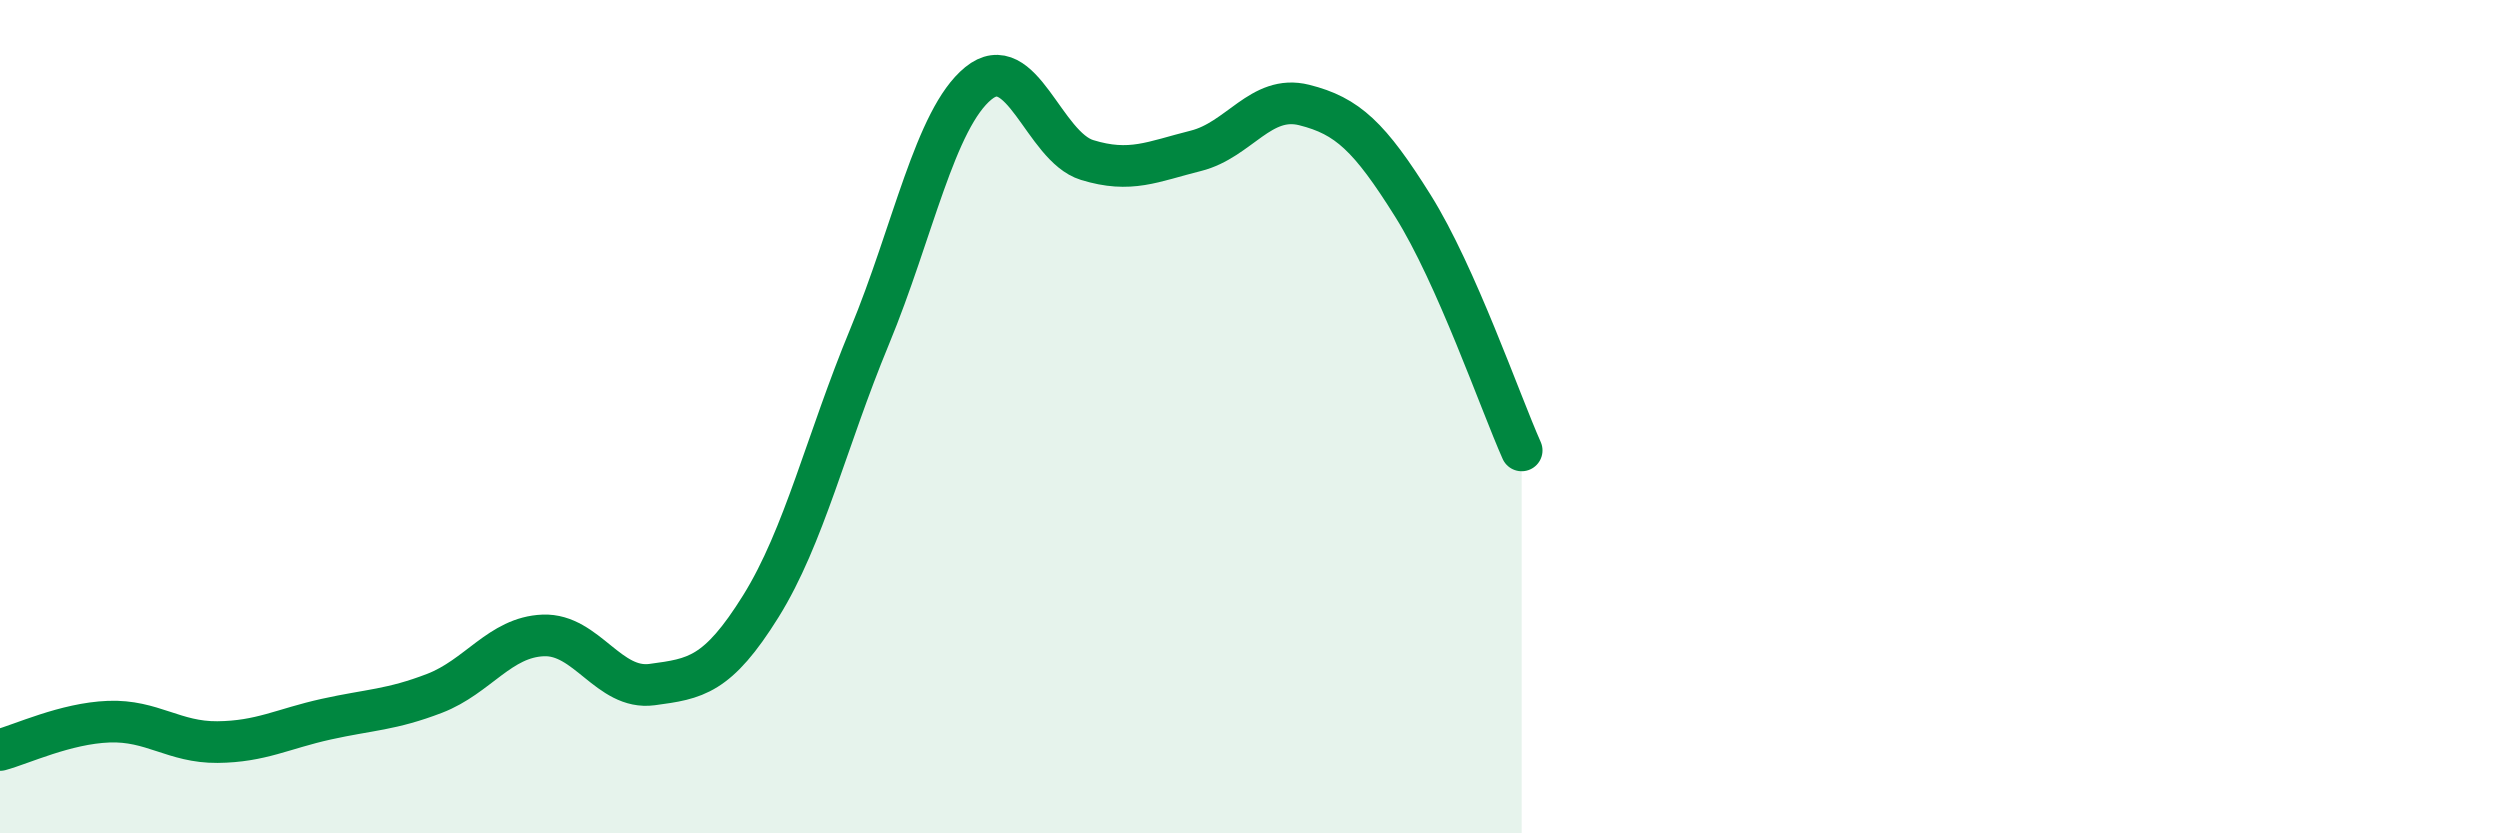
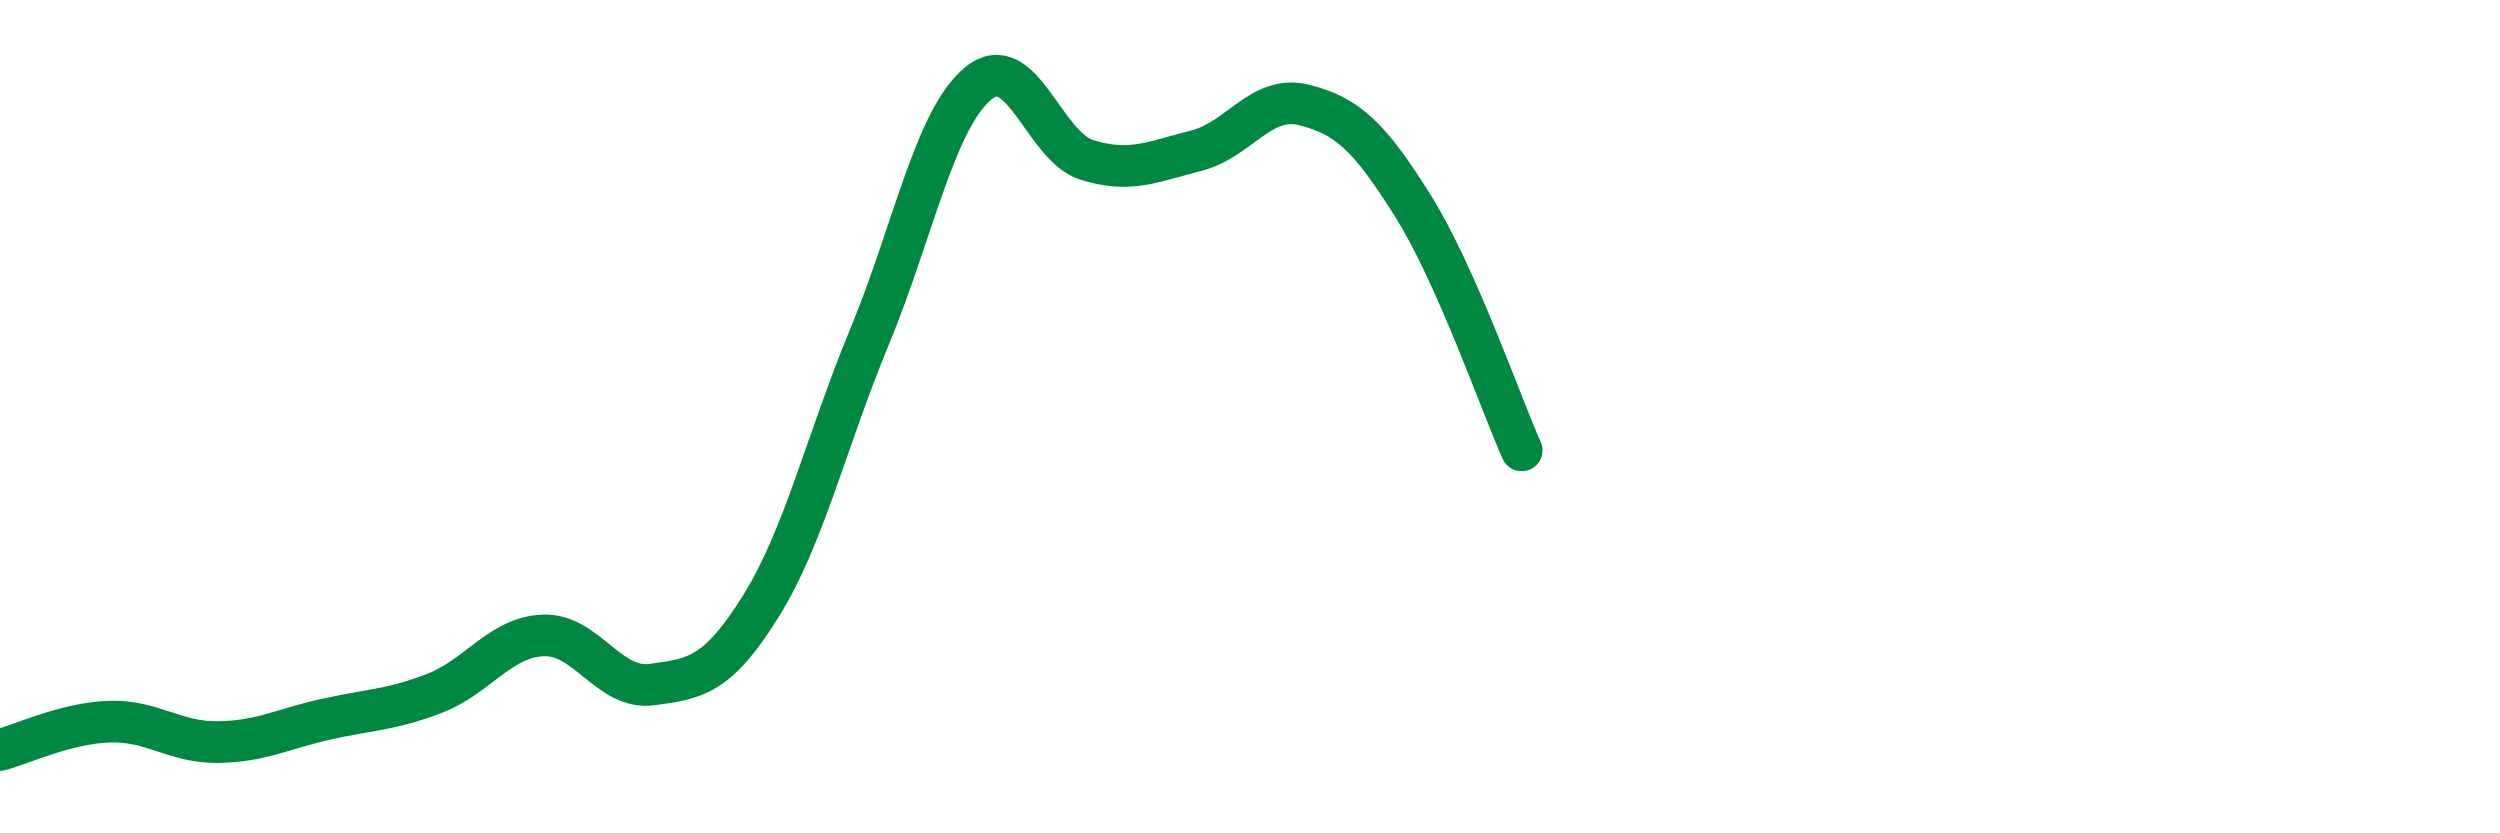
<svg xmlns="http://www.w3.org/2000/svg" width="60" height="20" viewBox="0 0 60 20">
-   <path d="M 0,18 C 0.52,17.86 1.57,17.36 2.61,17.32 C 3.65,17.28 4.18,17.82 5.22,17.81 C 6.26,17.8 6.79,17.49 7.83,17.26 C 8.87,17.03 9.39,17.04 10.43,16.64 C 11.47,16.24 12,15.29 13.04,15.25 C 14.08,15.21 14.61,16.57 15.65,16.43 C 16.69,16.29 17.22,16.22 18.26,14.55 C 19.3,12.88 19.83,10.59 20.87,8.08 C 21.91,5.57 22.44,2.85 23.48,2 C 24.52,1.15 25.05,3.52 26.09,3.84 C 27.13,4.16 27.66,3.88 28.7,3.62 C 29.74,3.36 30.26,2.26 31.3,2.52 C 32.34,2.78 32.87,3.28 33.91,4.94 C 34.95,6.6 36,9.64 36.52,10.81L36.52 20L0 20Z" fill="#008740" opacity="0.1" stroke-linecap="round" stroke-linejoin="round" />
  <path d="M 0,18 C 0.52,17.86 1.57,17.36 2.61,17.32 C 3.65,17.28 4.18,17.82 5.22,17.81 C 6.26,17.8 6.79,17.49 7.83,17.26 C 8.87,17.03 9.39,17.04 10.43,16.64 C 11.47,16.24 12,15.29 13.04,15.25 C 14.08,15.21 14.61,16.57 15.65,16.43 C 16.69,16.29 17.22,16.22 18.26,14.55 C 19.3,12.88 19.83,10.59 20.87,8.08 C 21.91,5.57 22.44,2.85 23.48,2 C 24.52,1.15 25.05,3.52 26.09,3.84 C 27.13,4.16 27.66,3.88 28.7,3.62 C 29.74,3.36 30.26,2.26 31.3,2.52 C 32.34,2.78 32.87,3.28 33.91,4.94 C 34.95,6.6 36,9.64 36.52,10.81" stroke="#008740" stroke-width="1" fill="none" stroke-linecap="round" stroke-linejoin="round" />
</svg>